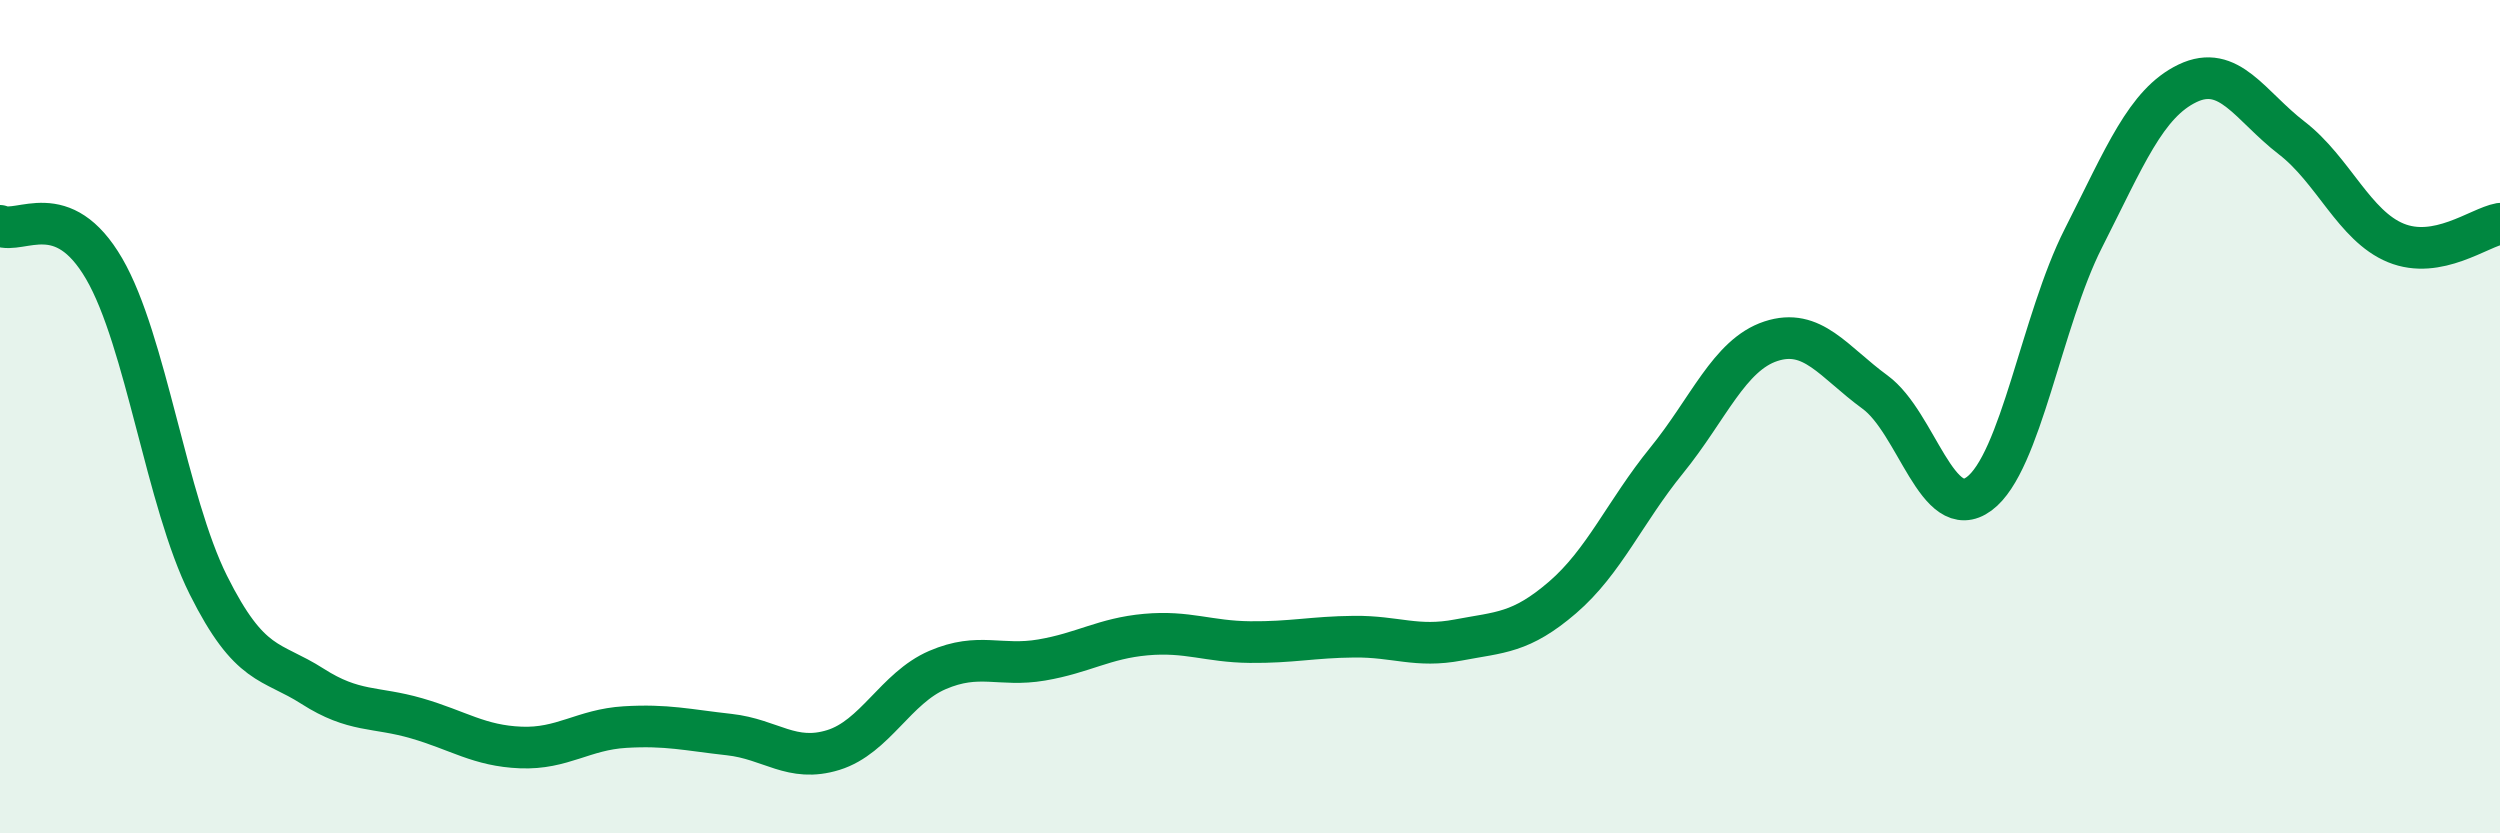
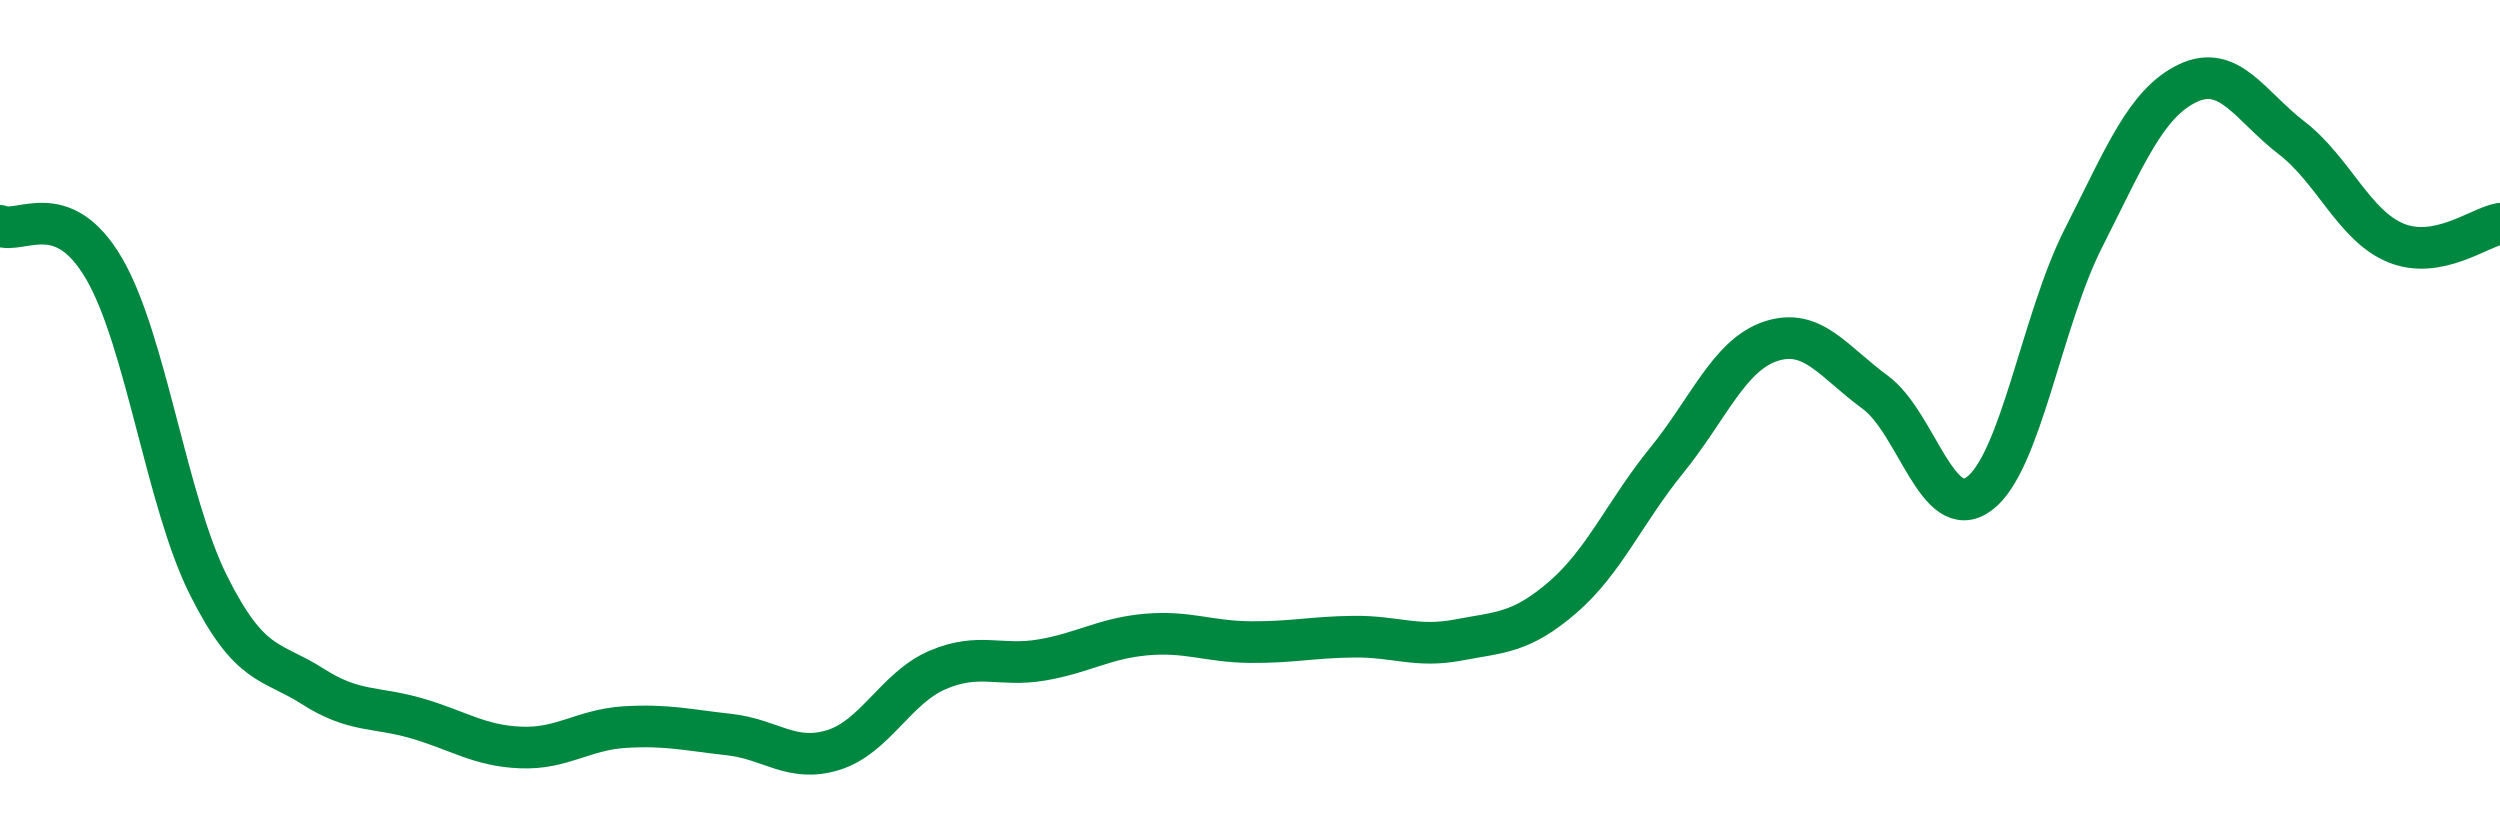
<svg xmlns="http://www.w3.org/2000/svg" width="60" height="20" viewBox="0 0 60 20">
-   <path d="M 0,5.42 C 0.5,5.63 1.5,4.73 2.5,6.45 C 3.5,8.17 4,12.04 5,14.04 C 6,16.04 6.5,15.83 7.5,16.47 C 8.5,17.11 9,16.95 10,17.24 C 11,17.53 11.5,17.9 12.5,17.94 C 13.5,17.98 14,17.51 15,17.45 C 16,17.39 16.5,17.52 17.5,17.63 C 18.5,17.74 19,18.31 20,18 C 21,17.69 21.5,16.51 22.5,16.08 C 23.5,15.65 24,16.01 25,15.84 C 26,15.67 26.5,15.32 27.5,15.23 C 28.5,15.14 29,15.4 30,15.41 C 31,15.42 31.5,15.29 32.5,15.28 C 33.5,15.27 34,15.55 35,15.36 C 36,15.17 36.5,15.2 37.5,14.34 C 38.5,13.48 39,12.28 40,11.05 C 41,9.82 41.5,8.52 42.5,8.19 C 43.5,7.86 44,8.68 45,9.41 C 46,10.14 46.5,12.59 47.5,11.85 C 48.5,11.11 49,7.69 50,5.72 C 51,3.75 51.5,2.48 52.5,2 C 53.5,1.52 54,2.54 55,3.31 C 56,4.08 56.5,5.42 57.5,5.83 C 58.5,6.24 59.5,5.46 60,5.37L60 20L0 20Z" fill="#008740" opacity="0.1" stroke-linecap="round" stroke-linejoin="round" />
  <path d="M 0,5.42 C 0.5,5.63 1.5,4.73 2.5,6.45 C 3.5,8.17 4,12.04 5,14.04 C 6,16.04 6.5,15.83 7.5,16.47 C 8.5,17.11 9,16.95 10,17.24 C 11,17.53 11.5,17.9 12.5,17.94 C 13.5,17.98 14,17.51 15,17.45 C 16,17.39 16.5,17.52 17.5,17.63 C 18.5,17.74 19,18.31 20,18 C 21,17.69 21.5,16.51 22.5,16.08 C 23.5,15.65 24,16.01 25,15.84 C 26,15.67 26.5,15.32 27.5,15.23 C 28.5,15.14 29,15.4 30,15.41 C 31,15.42 31.5,15.29 32.5,15.28 C 33.5,15.27 34,15.55 35,15.36 C 36,15.17 36.5,15.2 37.5,14.34 C 38.5,13.48 39,12.28 40,11.05 C 41,9.82 41.5,8.52 42.5,8.19 C 43.5,7.86 44,8.68 45,9.41 C 46,10.14 46.5,12.59 47.5,11.85 C 48.5,11.11 49,7.69 50,5.72 C 51,3.75 51.5,2.48 52.5,2 C 53.5,1.52 54,2.54 55,3.31 C 56,4.08 56.5,5.42 57.5,5.83 C 58.5,6.24 59.5,5.46 60,5.37" stroke="#008740" stroke-width="1" fill="none" stroke-linecap="round" stroke-linejoin="round" />
</svg>